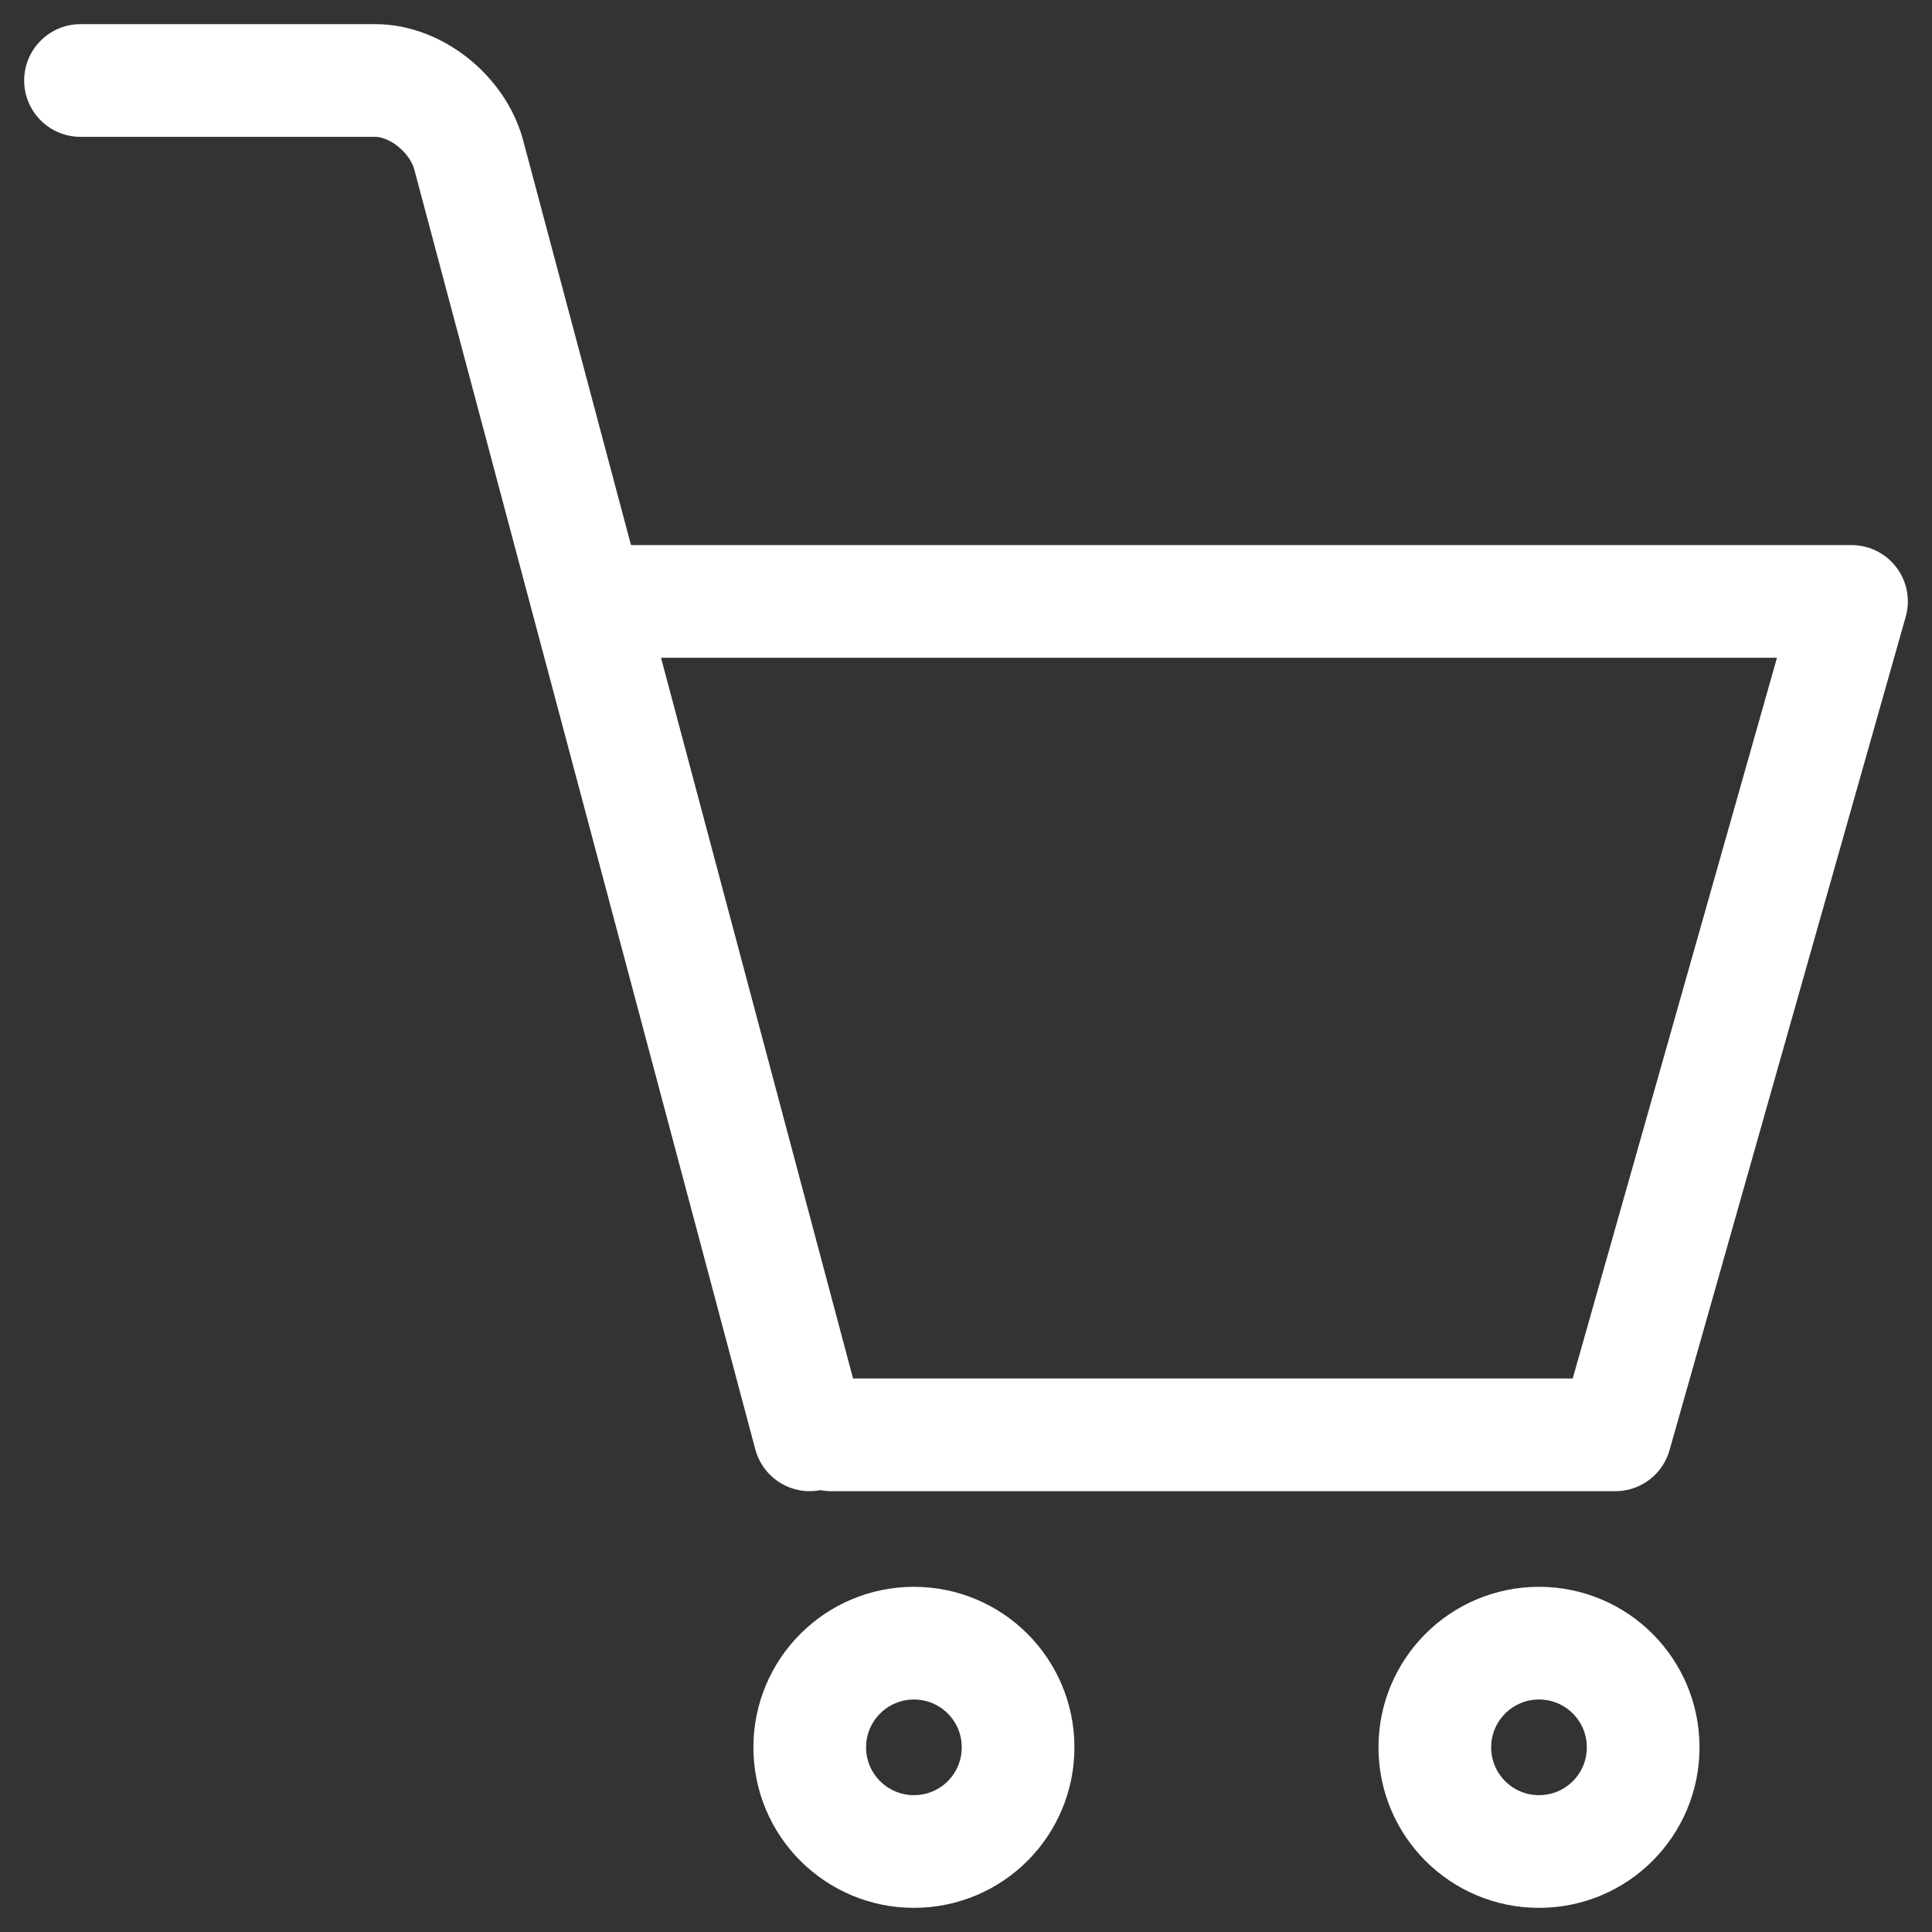
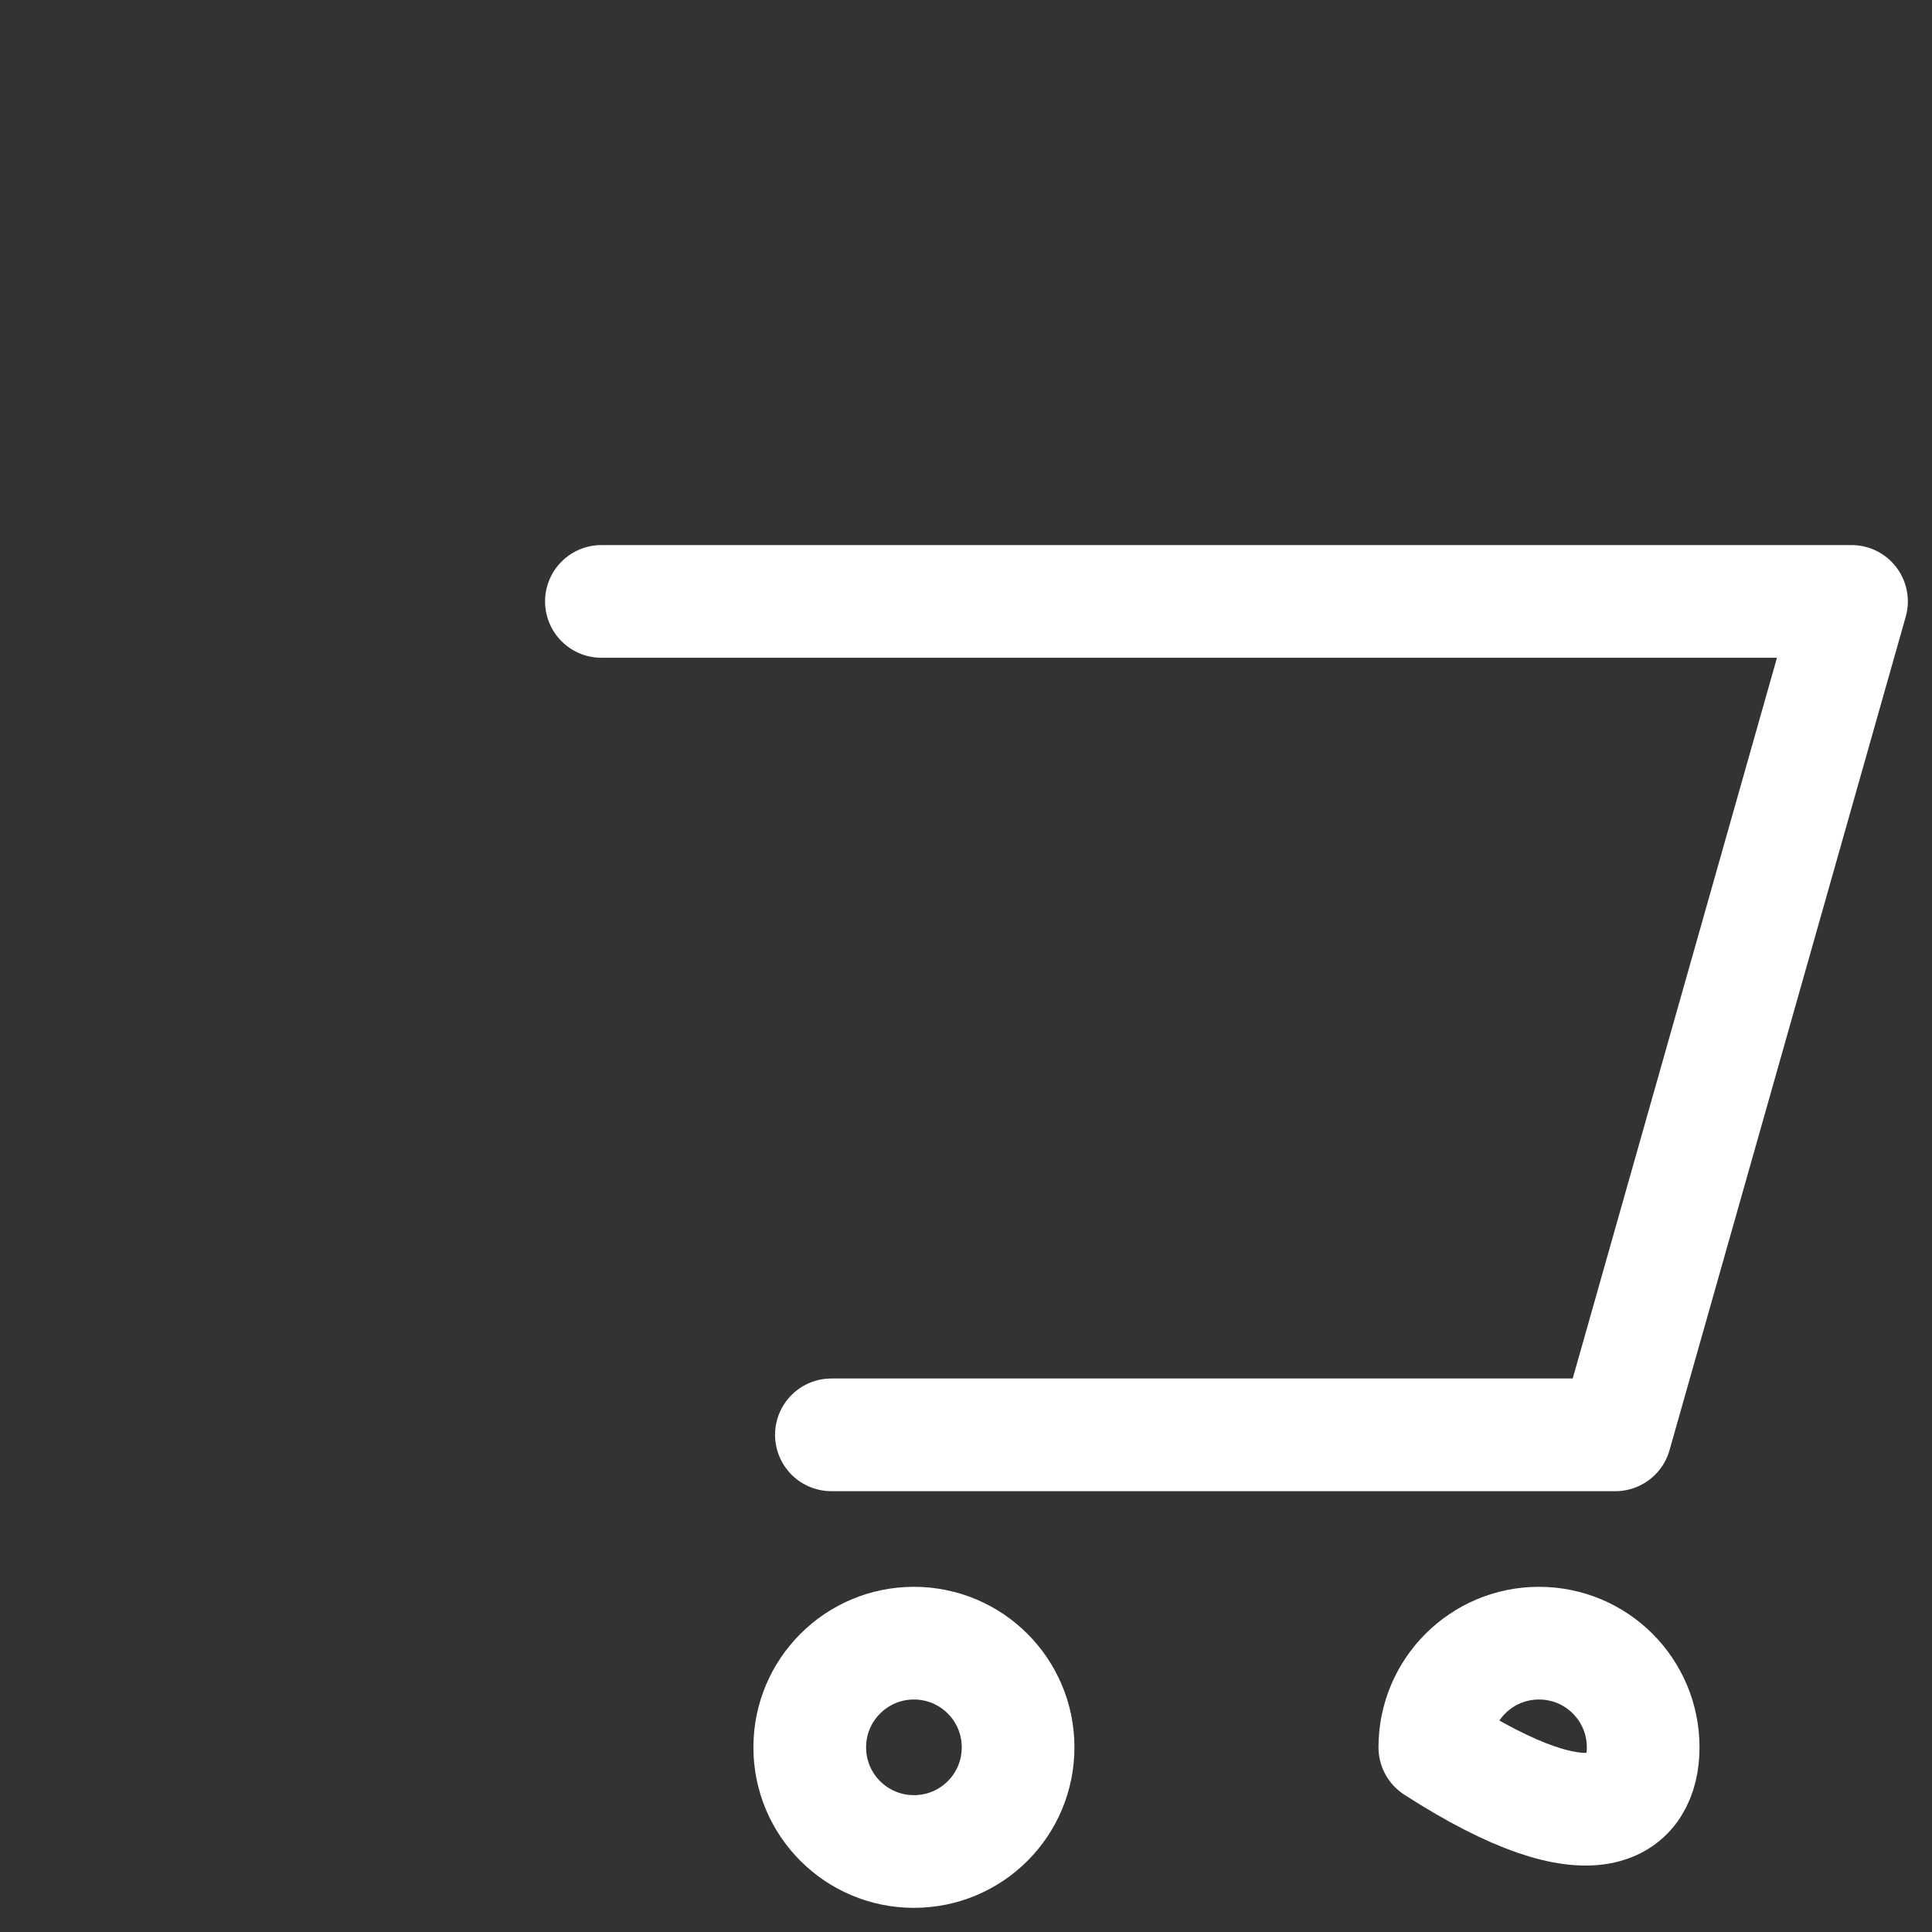
<svg xmlns="http://www.w3.org/2000/svg" width="24px" height="24px" viewBox="0 0 24 24" version="1.1">
  <rect x="0" y="0" width="24" height="24" fill="#333333" stroke="none" />
  <title>Icon / Lighter /  Buy Desktop</title>
  <g id="Symbols" stroke="none" stroke-width="1" fill="none" fill-rule="evenodd">
    <g id="Components-/-Menu-/-Desktop" transform="translate(-1166, -32)">
      <g id="Group-8" transform="translate(1162, 28)">
        <g id="Icon/buy" transform="translate(5, 5)" stroke="#FFFFFF" stroke-linecap="round" stroke-linejoin="round" stroke-width="1.4">
          <g id="Group-9">
            <polyline id="Stroke-1" points="6.471 6.471 22 6.471 19.066 16.824 9.328 16.824" />
            <path d="M11.647,20.706 C11.647,19.991 11.069,19.412 10.353,19.412 C9.639,19.412 9.059,19.991 9.059,20.706 C9.059,21.422 9.639,22 10.353,22 C11.069,22 11.647,21.422 11.647,20.706 Z" id="Stroke-3" />
-             <path d="M19.412,20.706 C19.412,19.991 18.834,19.412 18.118,19.412 C17.403,19.412 16.824,19.991 16.824,20.706 C16.824,21.422 17.403,22 18.118,22 C18.834,22 19.412,21.422 19.412,20.706 Z" id="Stroke-5" />
-             <path d="M0,0 L3.663,0 C4.165,0 4.687,0.416 4.823,0.926 L9.059,16.824" id="Stroke-7" />
+             <path d="M19.412,20.706 C19.412,19.991 18.834,19.412 18.118,19.412 C17.403,19.412 16.824,19.991 16.824,20.706 C18.834,22 19.412,21.422 19.412,20.706 Z" id="Stroke-5" />
          </g>
        </g>
        <rect id="24px" opacity="0.402" x="0" y="0" width="32" height="32" />
      </g>
    </g>
  </g>
</svg>